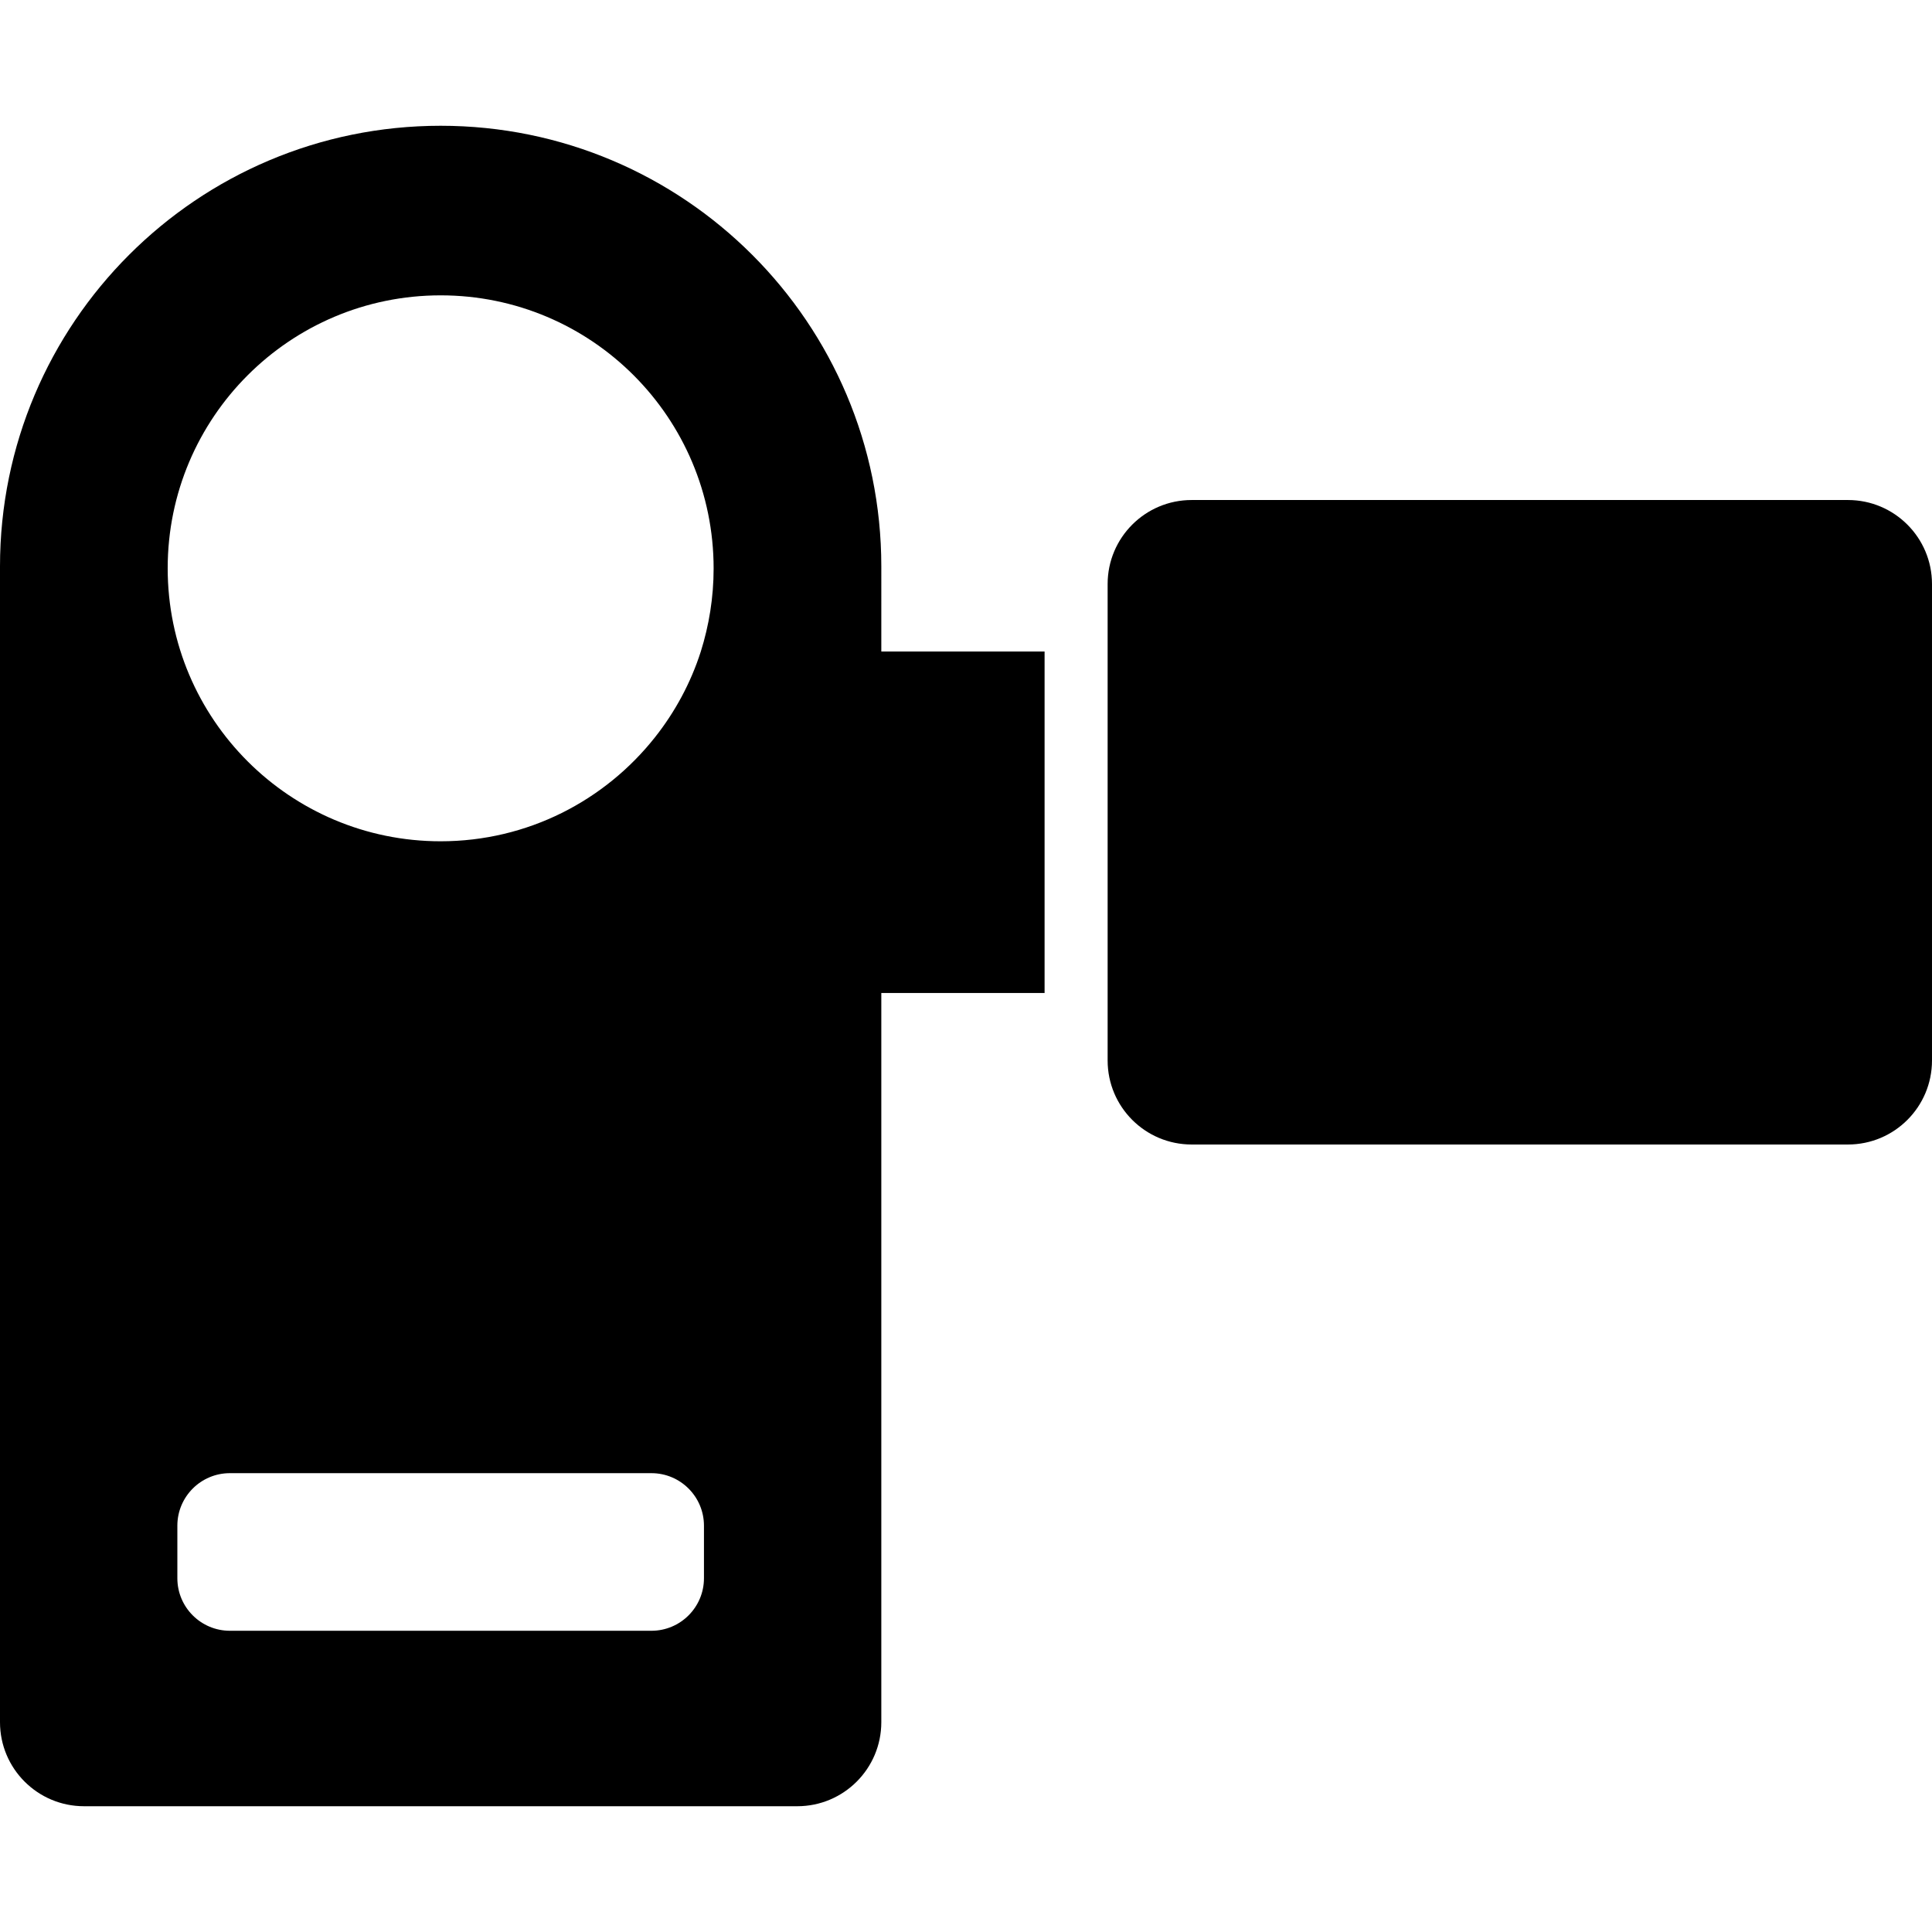
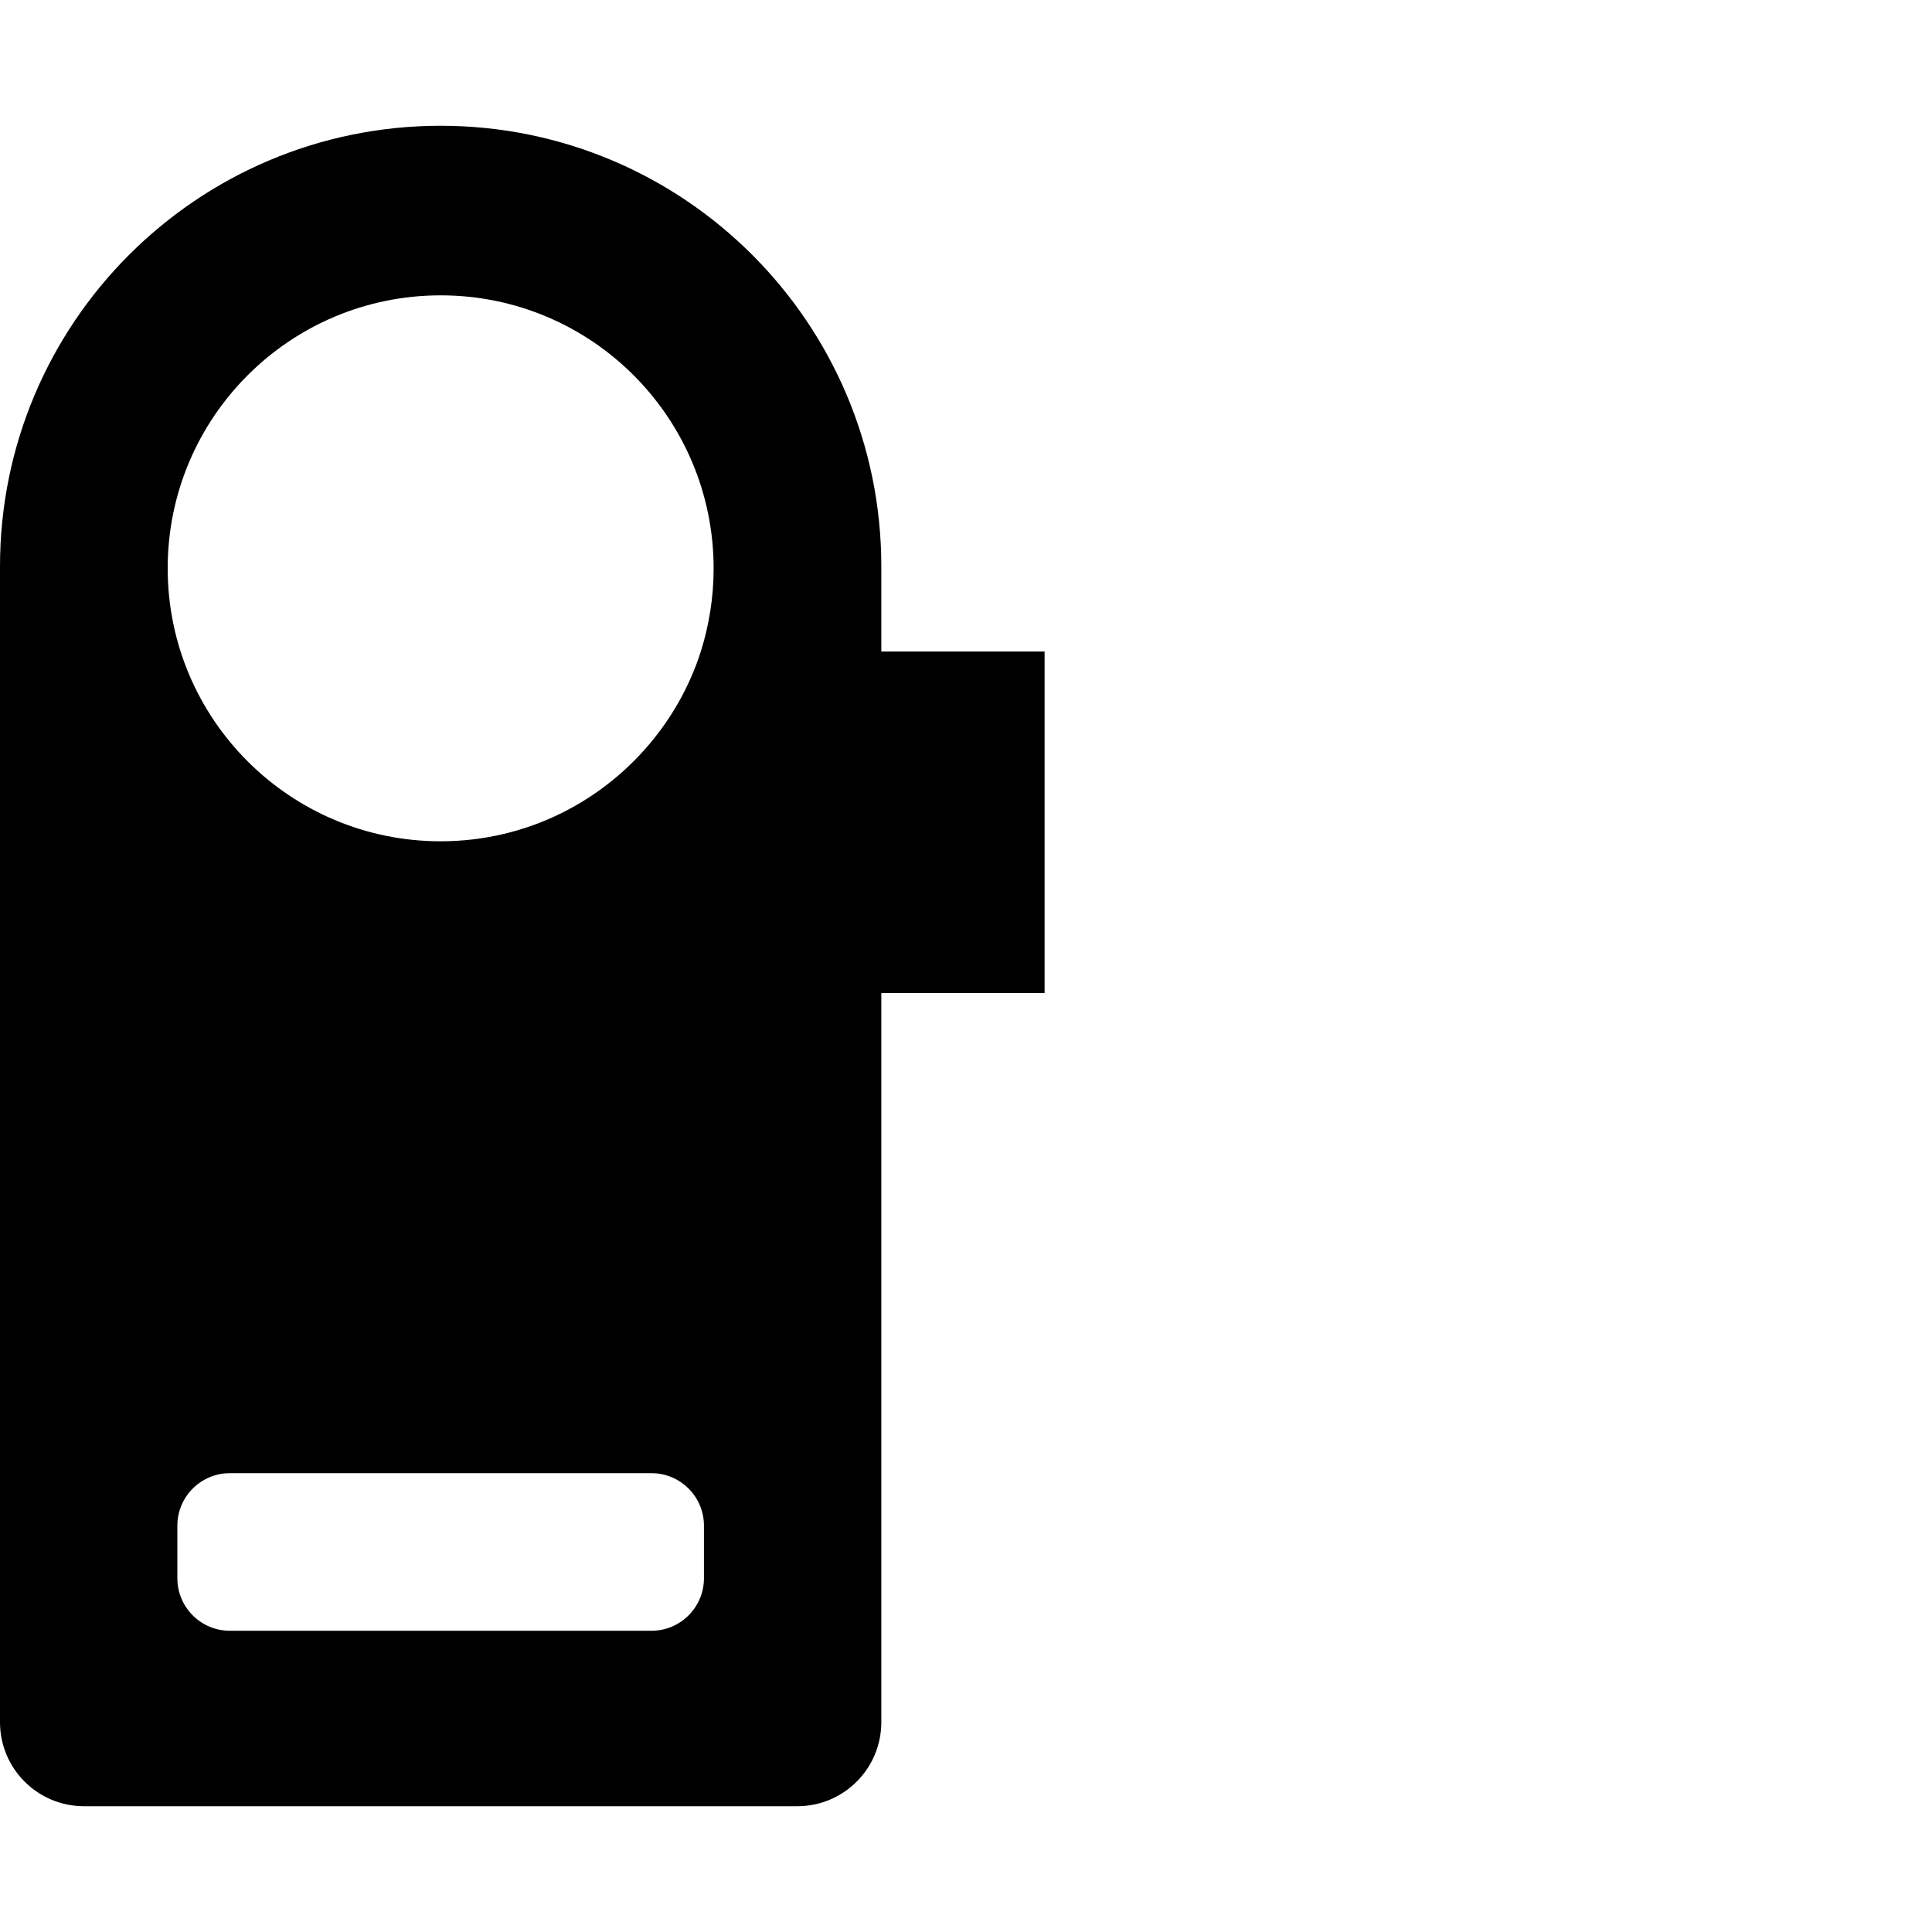
<svg xmlns="http://www.w3.org/2000/svg" fill="#000000" version="1.1" id="Capa_1" width="800px" height="800px" viewBox="0 0 919.4 919.401" xml:space="preserve">
  <g>
    <g>
-       <path d="M419.4,269.55c0-115.8-93.9-209.7-209.7-209.7l0,0C93.9,59.85,0,153.75,0,269.55v550c0,22.1,17.9,40,40,40h339.4    c22.1,0,40-17.9,40-40v-347h77.7v-162.5h-77.7V269.55z M335,751.05c0,13.8-11.2,25-25,25H109.4c-13.8,0-25-11.2-25-25v-25    c0-13.8,11.2-25,25-25H310c13.8,0,25,11.2,25,25V751.05z M311.7,350.85c-23.8,30.101-60.6,49.5-102,49.5    c-71.7,0-129.9-58.1-129.9-129.9c0-71.7,58.1-129.9,129.9-129.9s129.9,58.2,129.9,130c0,13.8-2.2,27.1-6.101,39.5    C328.7,325.05,321.2,338.85,311.7,350.85z" />
-       <path d="M879.4,237.95h-312.3c-22.101,0-40,17.9-40,40v32.1v162.5v32.1c0,22.101,17.899,40,40,40h312.3c22.1,0,40-17.899,40-40    v-226.7C919.4,255.85,901.5,237.95,879.4,237.95z" />
+       <path d="M419.4,269.55c0-115.8-93.9-209.7-209.7-209.7l0,0C93.9,59.85,0,153.75,0,269.55v550c0,22.1,17.9,40,40,40h339.4    c22.1,0,40-17.9,40-40v-347h77.7v-162.5h-77.7V269.55M335,751.05c0,13.8-11.2,25-25,25H109.4c-13.8,0-25-11.2-25-25v-25    c0-13.8,11.2-25,25-25H310c13.8,0,25,11.2,25,25V751.05z M311.7,350.85c-23.8,30.101-60.6,49.5-102,49.5    c-71.7,0-129.9-58.1-129.9-129.9c0-71.7,58.1-129.9,129.9-129.9s129.9,58.2,129.9,130c0,13.8-2.2,27.1-6.101,39.5    C328.7,325.05,321.2,338.85,311.7,350.85z" />
    </g>
  </g>
</svg>